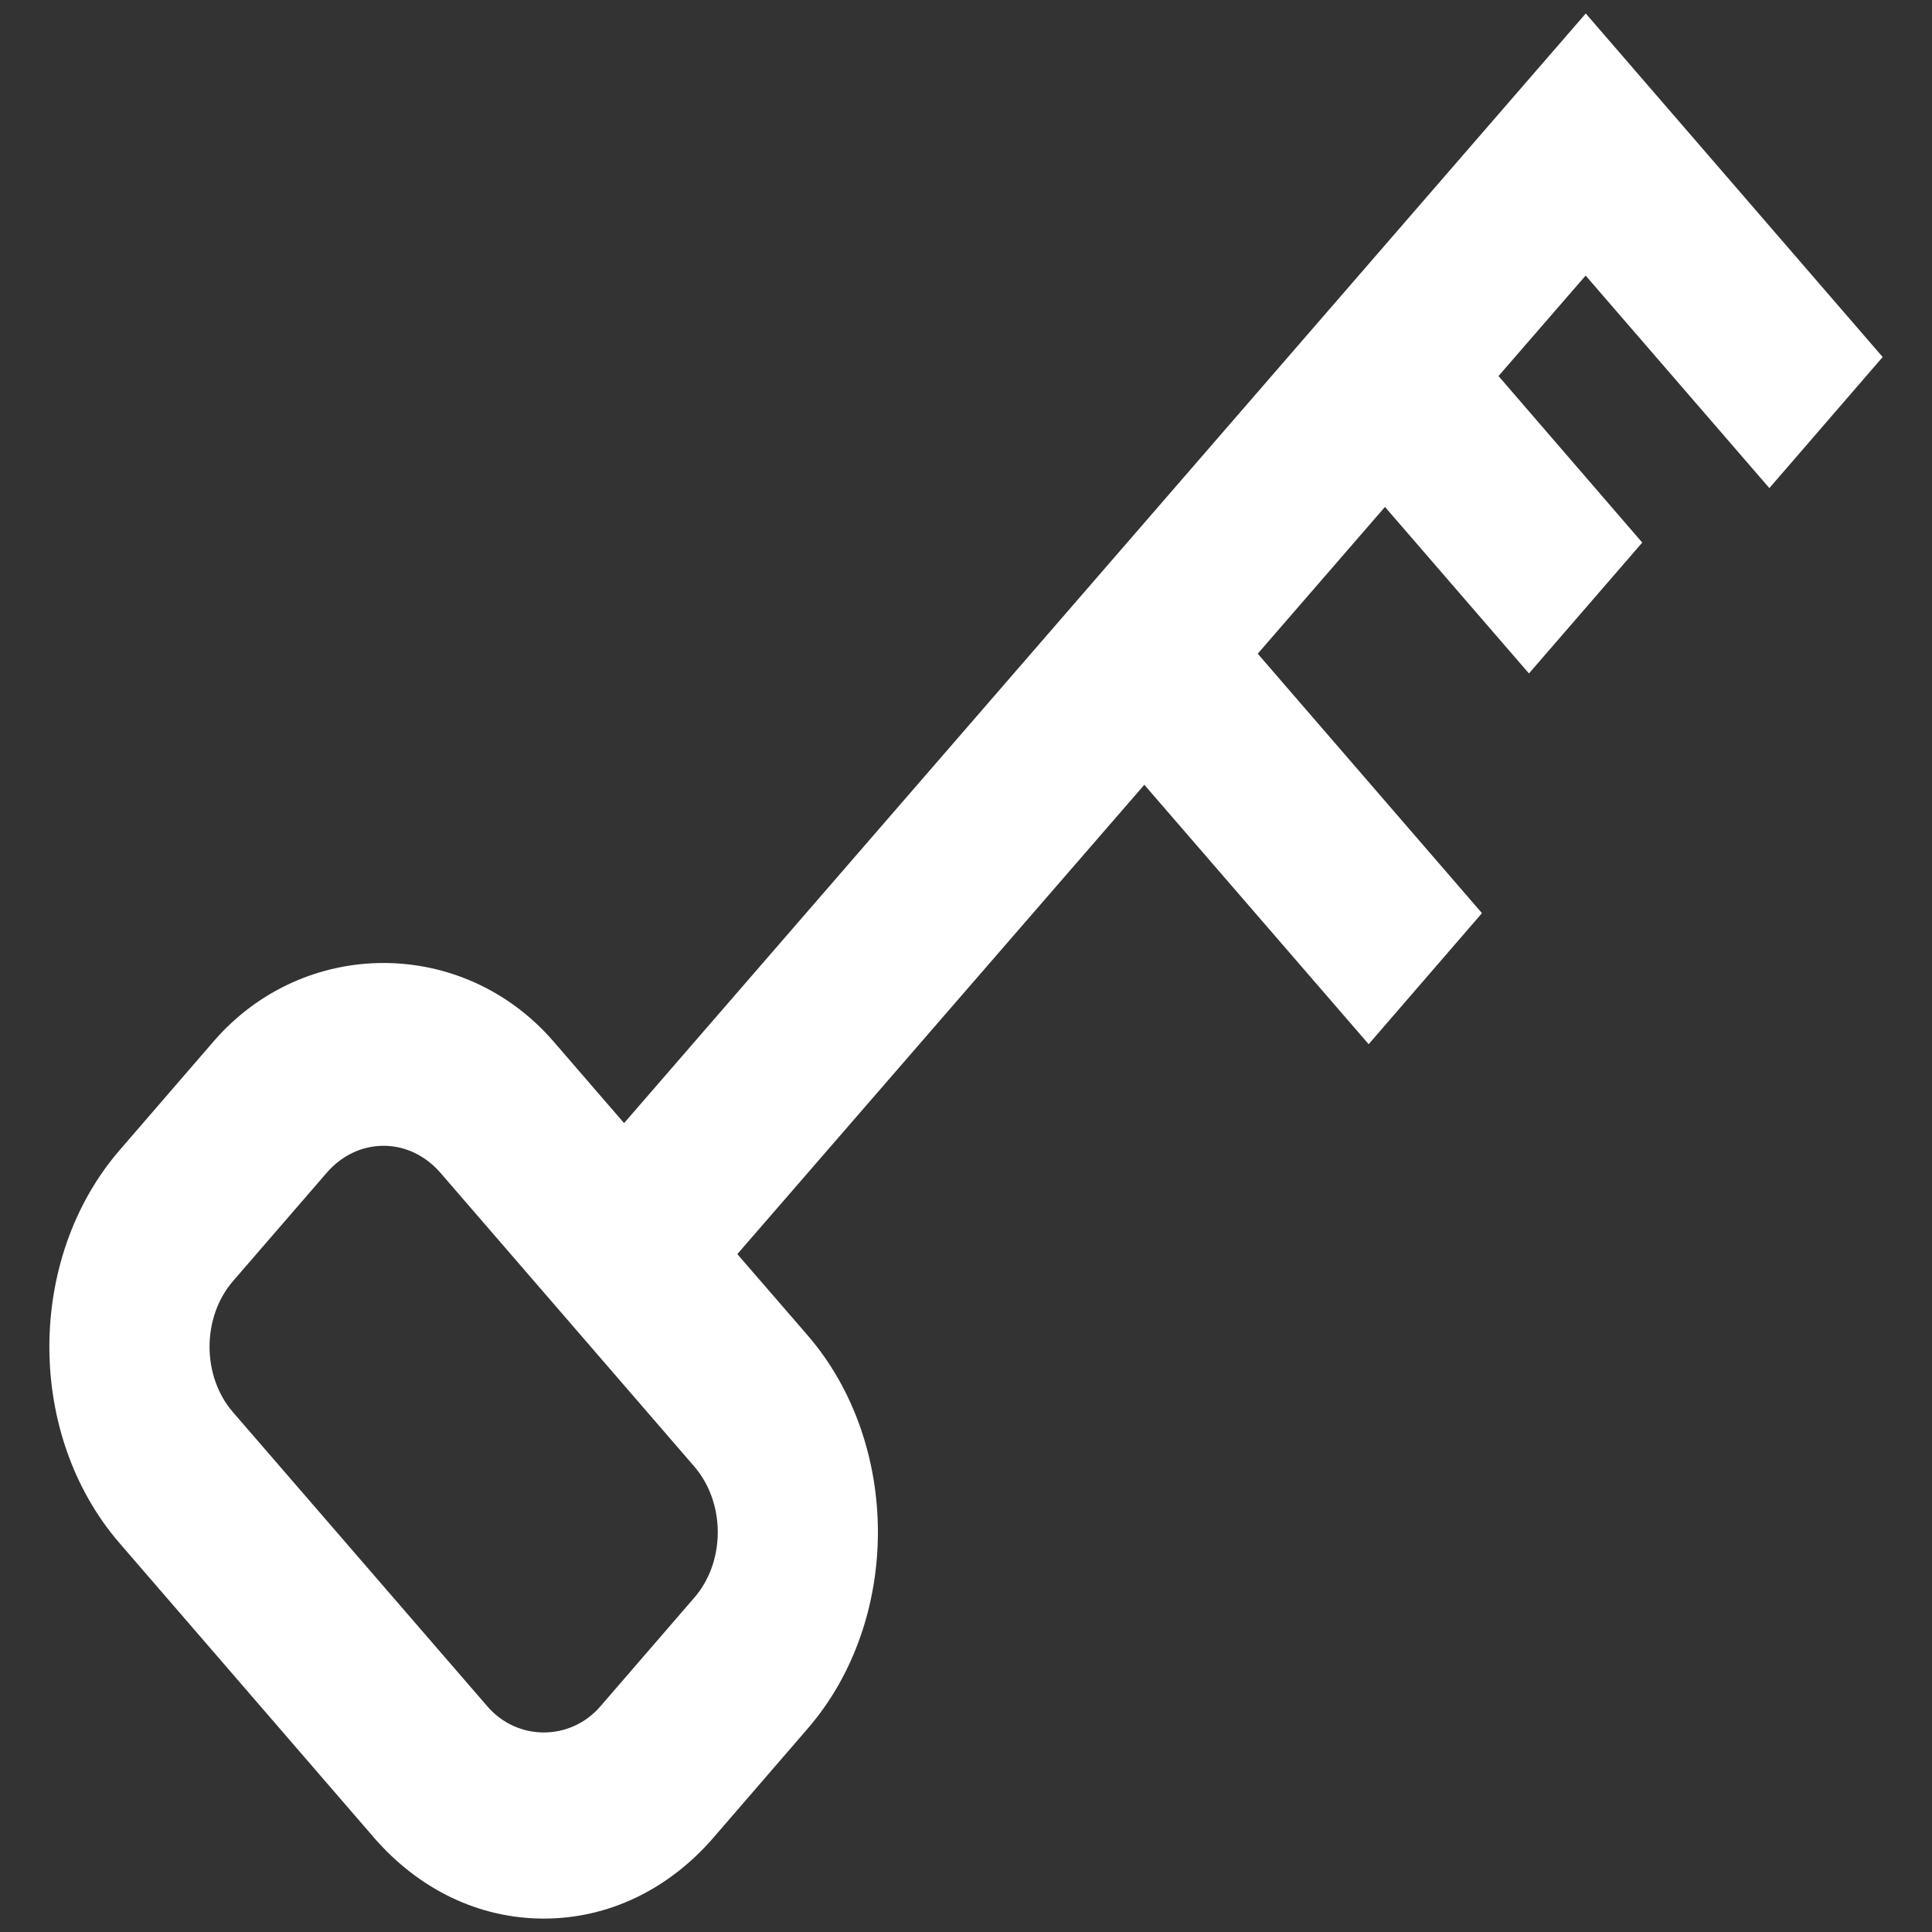
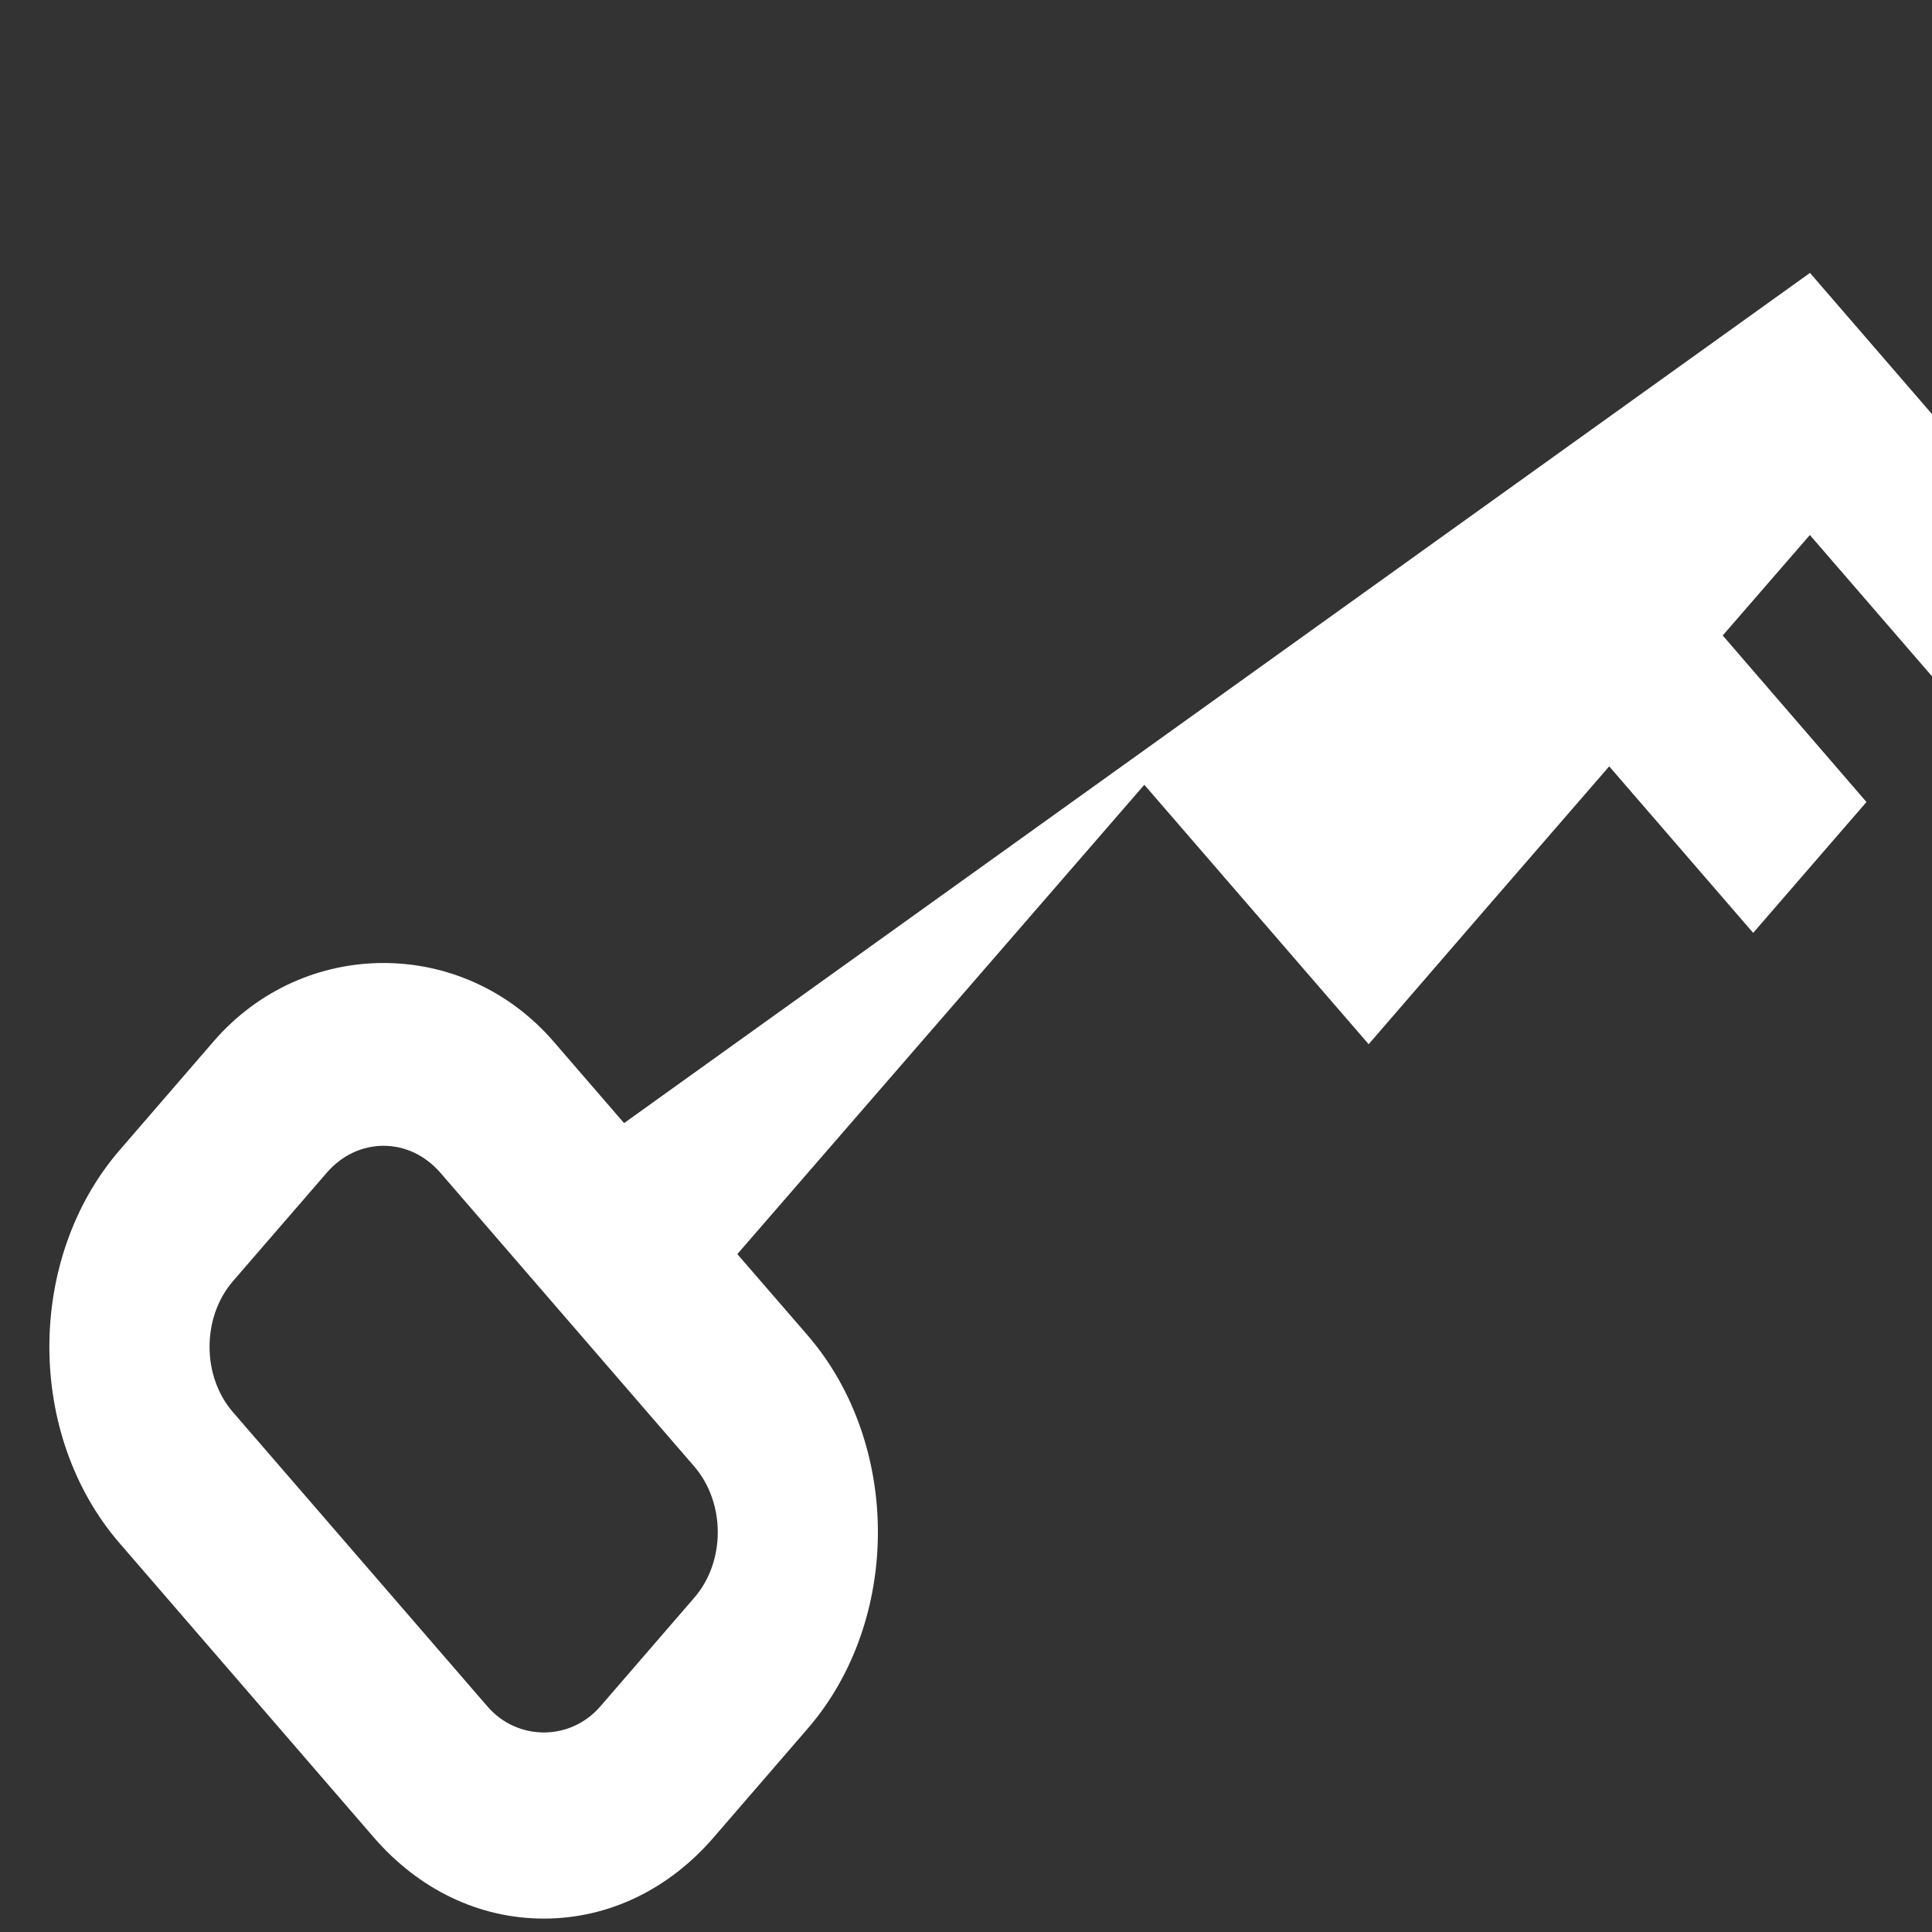
<svg xmlns="http://www.w3.org/2000/svg" version="1.1" id="Capa_1" x="0px" y="0px" width="50px" height="50px" viewBox="0 0 50 50" enable-background="new 0 0 50 50" xml:space="preserve">
  <rect x="0" y="0" width="50" height="50" fill="#333333" stroke="none" />
  <g>
-     <path fill="#FFFFFF" d="M3.094,29.768c-2.422,2.807-2.422,7.371,0.003,10.172l6.574,7.609c1.172,1.357,2.735,2.104,4.403,2.104   c1.665,0,3.228-0.746,4.398-2.104l2.431-2.813c2.423-2.801,2.423-7.365,0-10.176l-1.821-2.104L29.615,20.31l5.806,6.714   l2.932-3.392l-5.803-6.714l3.293-3.799l3.726,4.31l2.932-3.387l-3.72-4.31l2.255-2.6l4.755,5.5l2.932-3.392l-7.684-8.891   L16.151,29.066l-1.826-2.113c-2.343-2.708-6.458-2.708-8.799,0L3.094,29.768z M8.46,30.346c0.388-0.445,0.909-0.693,1.467-0.693   c0.555,0,1.076,0.248,1.466,0.693l6.575,7.607c0.81,0.941,0.81,2.459,0.002,3.393l-2.432,2.814c-0.774,0.9-2.152,0.904-2.929-0.004   l-6.58-7.609c-0.808-0.932-0.808-2.453,0-3.391L8.46,30.346z" />
+     <path fill="#FFFFFF" d="M3.094,29.768c-2.422,2.807-2.422,7.371,0.003,10.172l6.574,7.609c1.172,1.357,2.735,2.104,4.403,2.104   c1.665,0,3.228-0.746,4.398-2.104l2.431-2.813c2.423-2.801,2.423-7.365,0-10.176l-1.821-2.104L29.615,20.31l5.806,6.714   l2.932-3.392l3.293-3.799l3.726,4.31l2.932-3.387l-3.72-4.31l2.255-2.6l4.755,5.5l2.932-3.392l-7.684-8.891   L16.151,29.066l-1.826-2.113c-2.343-2.708-6.458-2.708-8.799,0L3.094,29.768z M8.46,30.346c0.388-0.445,0.909-0.693,1.467-0.693   c0.555,0,1.076,0.248,1.466,0.693l6.575,7.607c0.81,0.941,0.81,2.459,0.002,3.393l-2.432,2.814c-0.774,0.9-2.152,0.904-2.929-0.004   l-6.58-7.609c-0.808-0.932-0.808-2.453,0-3.391L8.46,30.346z" />
  </g>
  <g>
</g>
  <g>
</g>
  <g>
</g>
  <g>
</g>
  <g>
</g>
  <g>
</g>
  <g>
</g>
  <g>
</g>
  <g>
</g>
  <g>
</g>
  <g>
</g>
  <g>
</g>
  <g>
</g>
  <g>
</g>
  <g>
</g>
</svg>